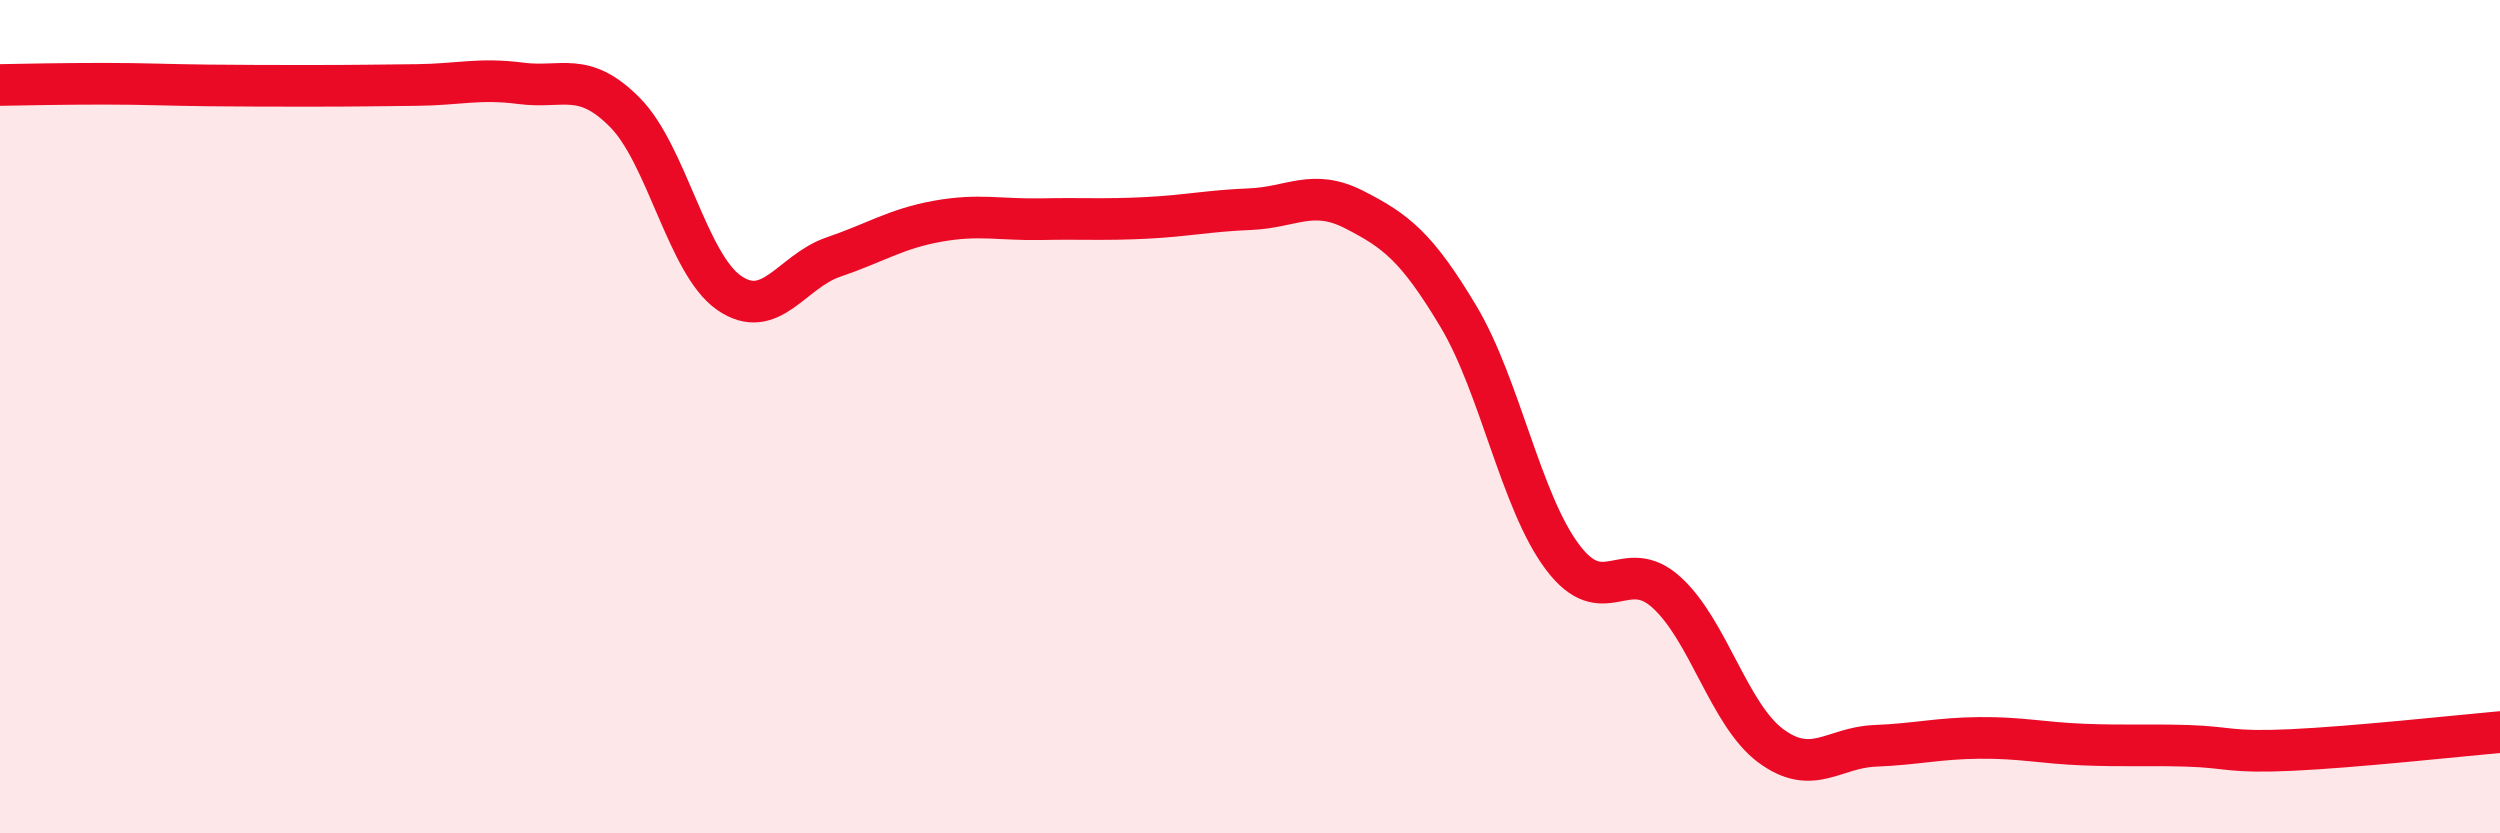
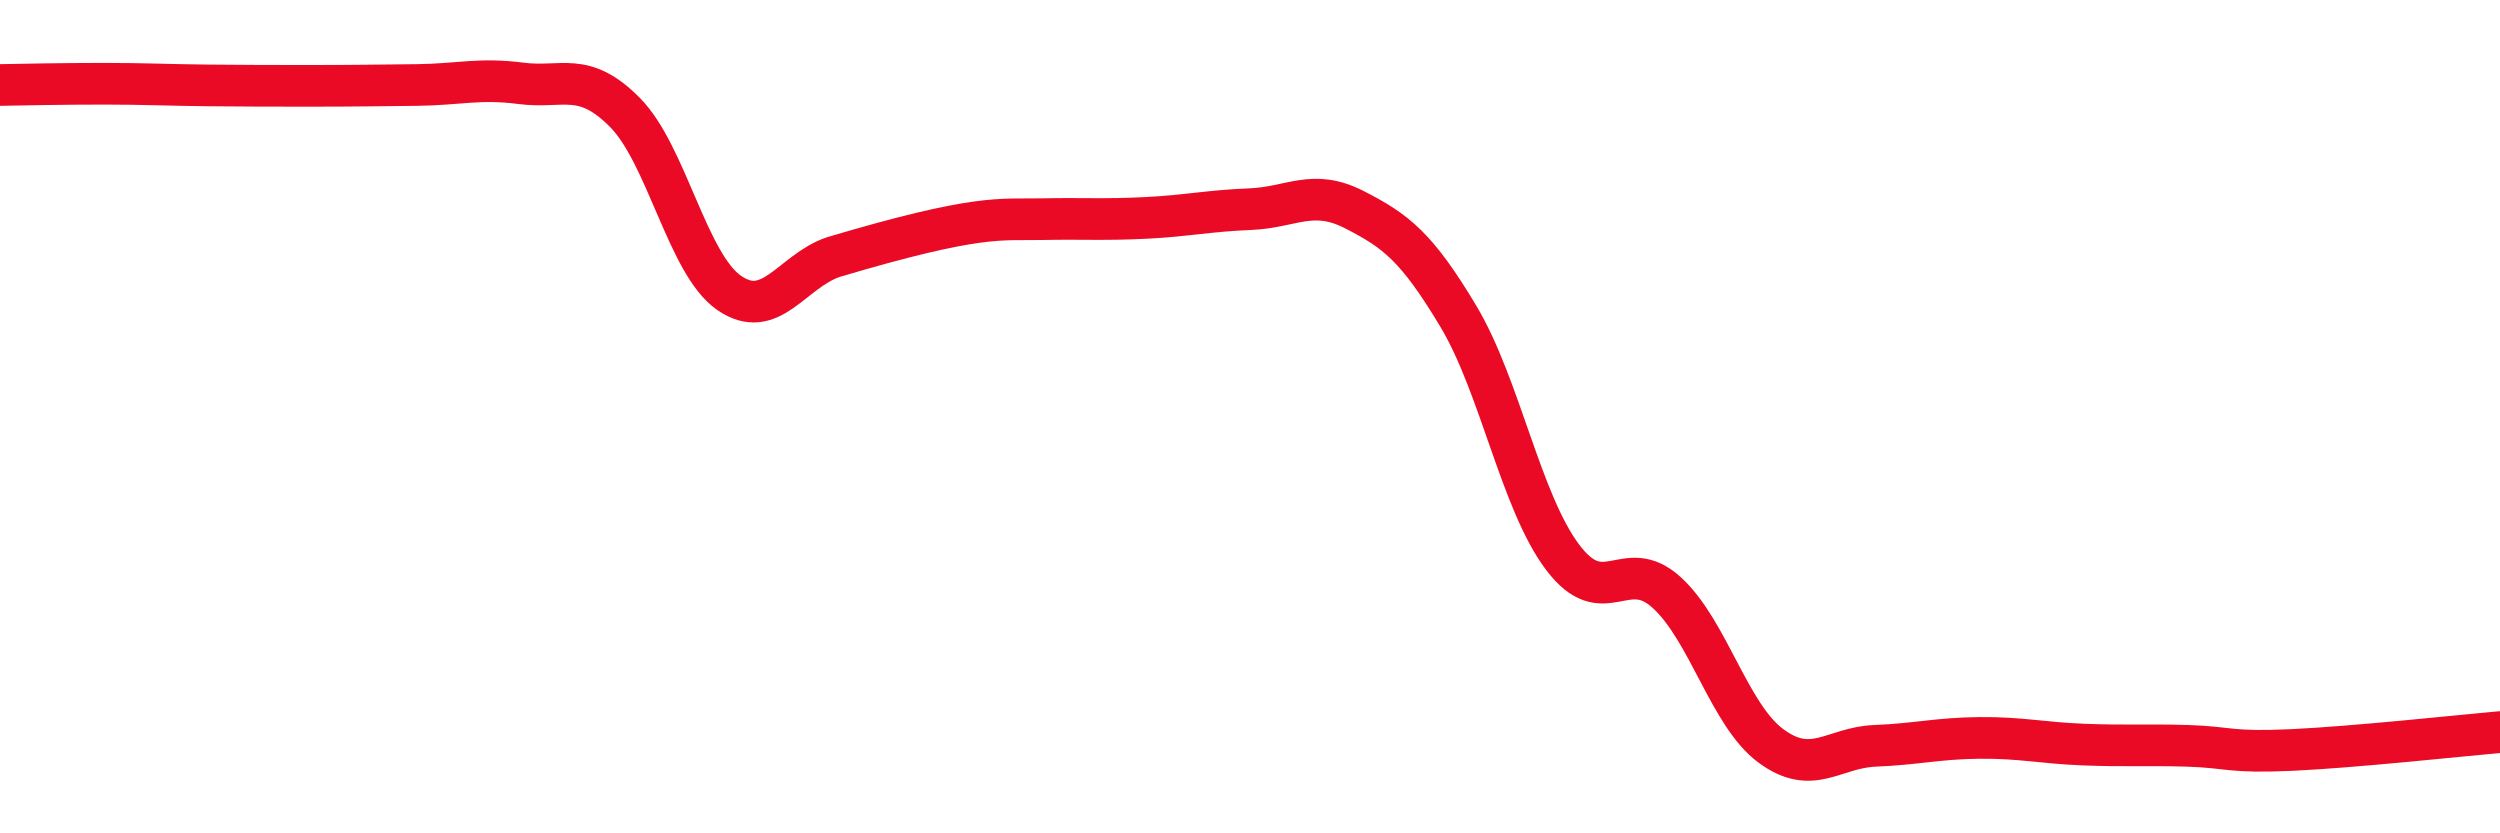
<svg xmlns="http://www.w3.org/2000/svg" width="60" height="20" viewBox="0 0 60 20">
-   <path d="M 0,2.04 C 0.5,2.03 1.5,2.01 2.5,2.01 C 3.5,2.01 4,2.04 5,2.05 C 6,2.06 6.5,2.06 7.5,2.06 C 8.5,2.06 9,2.05 10,2.04 C 11,2.03 11.5,1.87 12.5,2 C 13.5,2.13 14,1.69 15,2.7 C 16,3.71 16.5,6.34 17.5,7.03 C 18.5,7.72 19,6.51 20,6.17 C 21,5.83 21.5,5.49 22.5,5.31 C 23.5,5.13 24,5.28 25,5.26 C 26,5.24 26.5,5.28 27.5,5.23 C 28.5,5.18 29,5.06 30,5.02 C 31,4.98 31.5,4.52 32.5,5.03 C 33.5,5.54 34,5.92 35,7.59 C 36,9.26 36.5,12.04 37.5,13.37 C 38.5,14.7 39,13.31 40,14.22 C 41,15.13 41.5,17.16 42.5,17.9 C 43.5,18.64 44,17.94 45,17.9 C 46,17.86 46.5,17.72 47.5,17.71 C 48.5,17.7 49,17.83 50,17.87 C 51,17.91 51.5,17.87 52.5,17.9 C 53.5,17.93 53.5,18.07 55,18 C 56.5,17.93 59,17.66 60,17.57L60 20L0 20Z" fill="#EB0A25" opacity="0.1" stroke-linecap="round" stroke-linejoin="round" />
-   <path d="M 0,2.04 C 0.5,2.03 1.5,2.01 2.5,2.01 C 3.5,2.01 4,2.04 5,2.05 C 6,2.06 6.5,2.06 7.5,2.06 C 8.5,2.06 9,2.05 10,2.04 C 11,2.03 11.5,1.87 12.5,2 C 13.5,2.13 14,1.69 15,2.7 C 16,3.71 16.5,6.34 17.5,7.03 C 18.5,7.72 19,6.51 20,6.17 C 21,5.83 21.5,5.49 22.5,5.31 C 23.5,5.13 24,5.28 25,5.26 C 26,5.24 26.5,5.28 27.5,5.23 C 28.5,5.18 29,5.06 30,5.02 C 31,4.98 31.5,4.52 32.5,5.03 C 33.5,5.54 34,5.92 35,7.59 C 36,9.26 36.5,12.04 37.5,13.37 C 38.5,14.7 39,13.31 40,14.22 C 41,15.13 41.5,17.16 42.5,17.9 C 43.5,18.64 44,17.94 45,17.9 C 46,17.86 46.5,17.72 47.5,17.71 C 48.5,17.7 49,17.83 50,17.87 C 51,17.91 51.5,17.87 52.5,17.9 C 53.5,17.93 53.5,18.07 55,18 C 56.5,17.93 59,17.66 60,17.57" stroke="#EB0A25" stroke-width="1" fill="none" stroke-linecap="round" stroke-linejoin="round" />
+   <path d="M 0,2.04 C 0.5,2.03 1.5,2.01 2.5,2.01 C 3.5,2.01 4,2.04 5,2.05 C 6,2.06 6.5,2.06 7.5,2.06 C 8.5,2.06 9,2.05 10,2.04 C 11,2.03 11.5,1.87 12.5,2 C 13.5,2.13 14,1.69 15,2.7 C 16,3.71 16.5,6.34 17.5,7.03 C 18.5,7.72 19,6.51 20,6.17 C 23.5,5.13 24,5.28 25,5.26 C 26,5.24 26.5,5.28 27.5,5.23 C 28.5,5.18 29,5.06 30,5.02 C 31,4.98 31.5,4.52 32.5,5.03 C 33.5,5.54 34,5.92 35,7.59 C 36,9.26 36.5,12.04 37.5,13.37 C 38.5,14.7 39,13.31 40,14.22 C 41,15.13 41.5,17.16 42.5,17.9 C 43.5,18.64 44,17.94 45,17.9 C 46,17.86 46.5,17.72 47.5,17.71 C 48.5,17.7 49,17.83 50,17.87 C 51,17.91 51.5,17.87 52.5,17.9 C 53.5,17.93 53.5,18.07 55,18 C 56.5,17.93 59,17.66 60,17.57" stroke="#EB0A25" stroke-width="1" fill="none" stroke-linecap="round" stroke-linejoin="round" />
</svg>